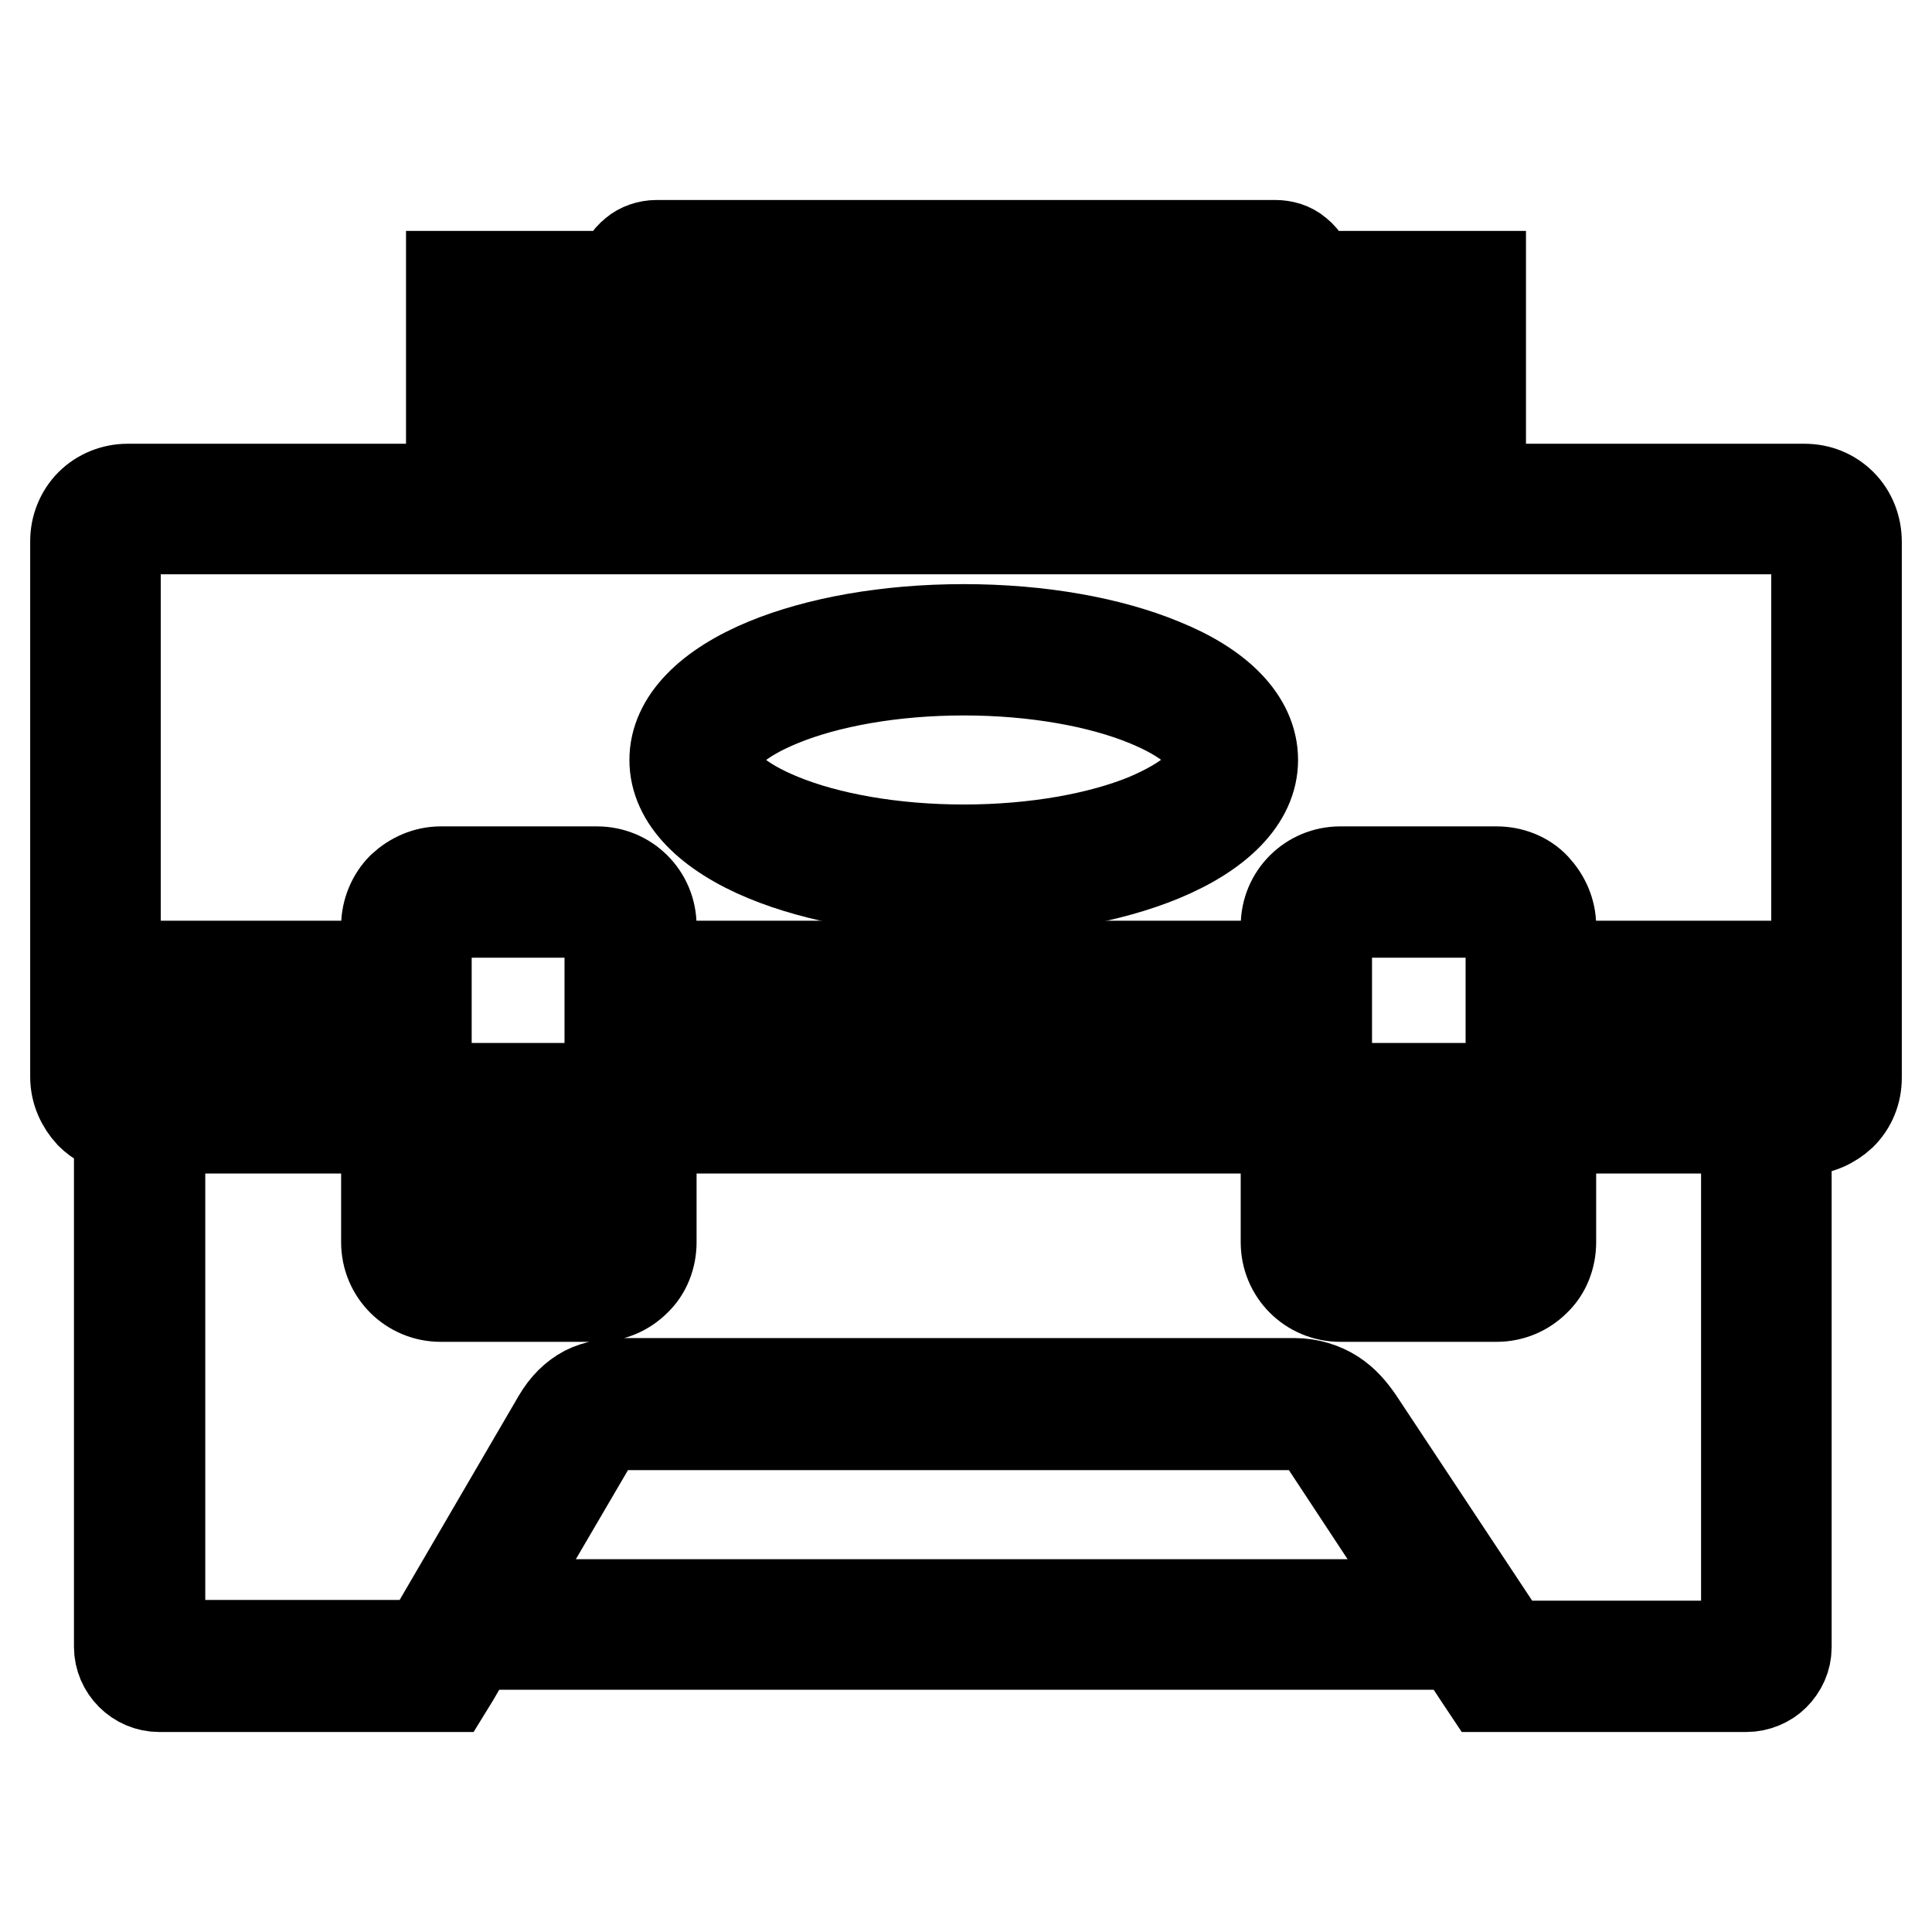
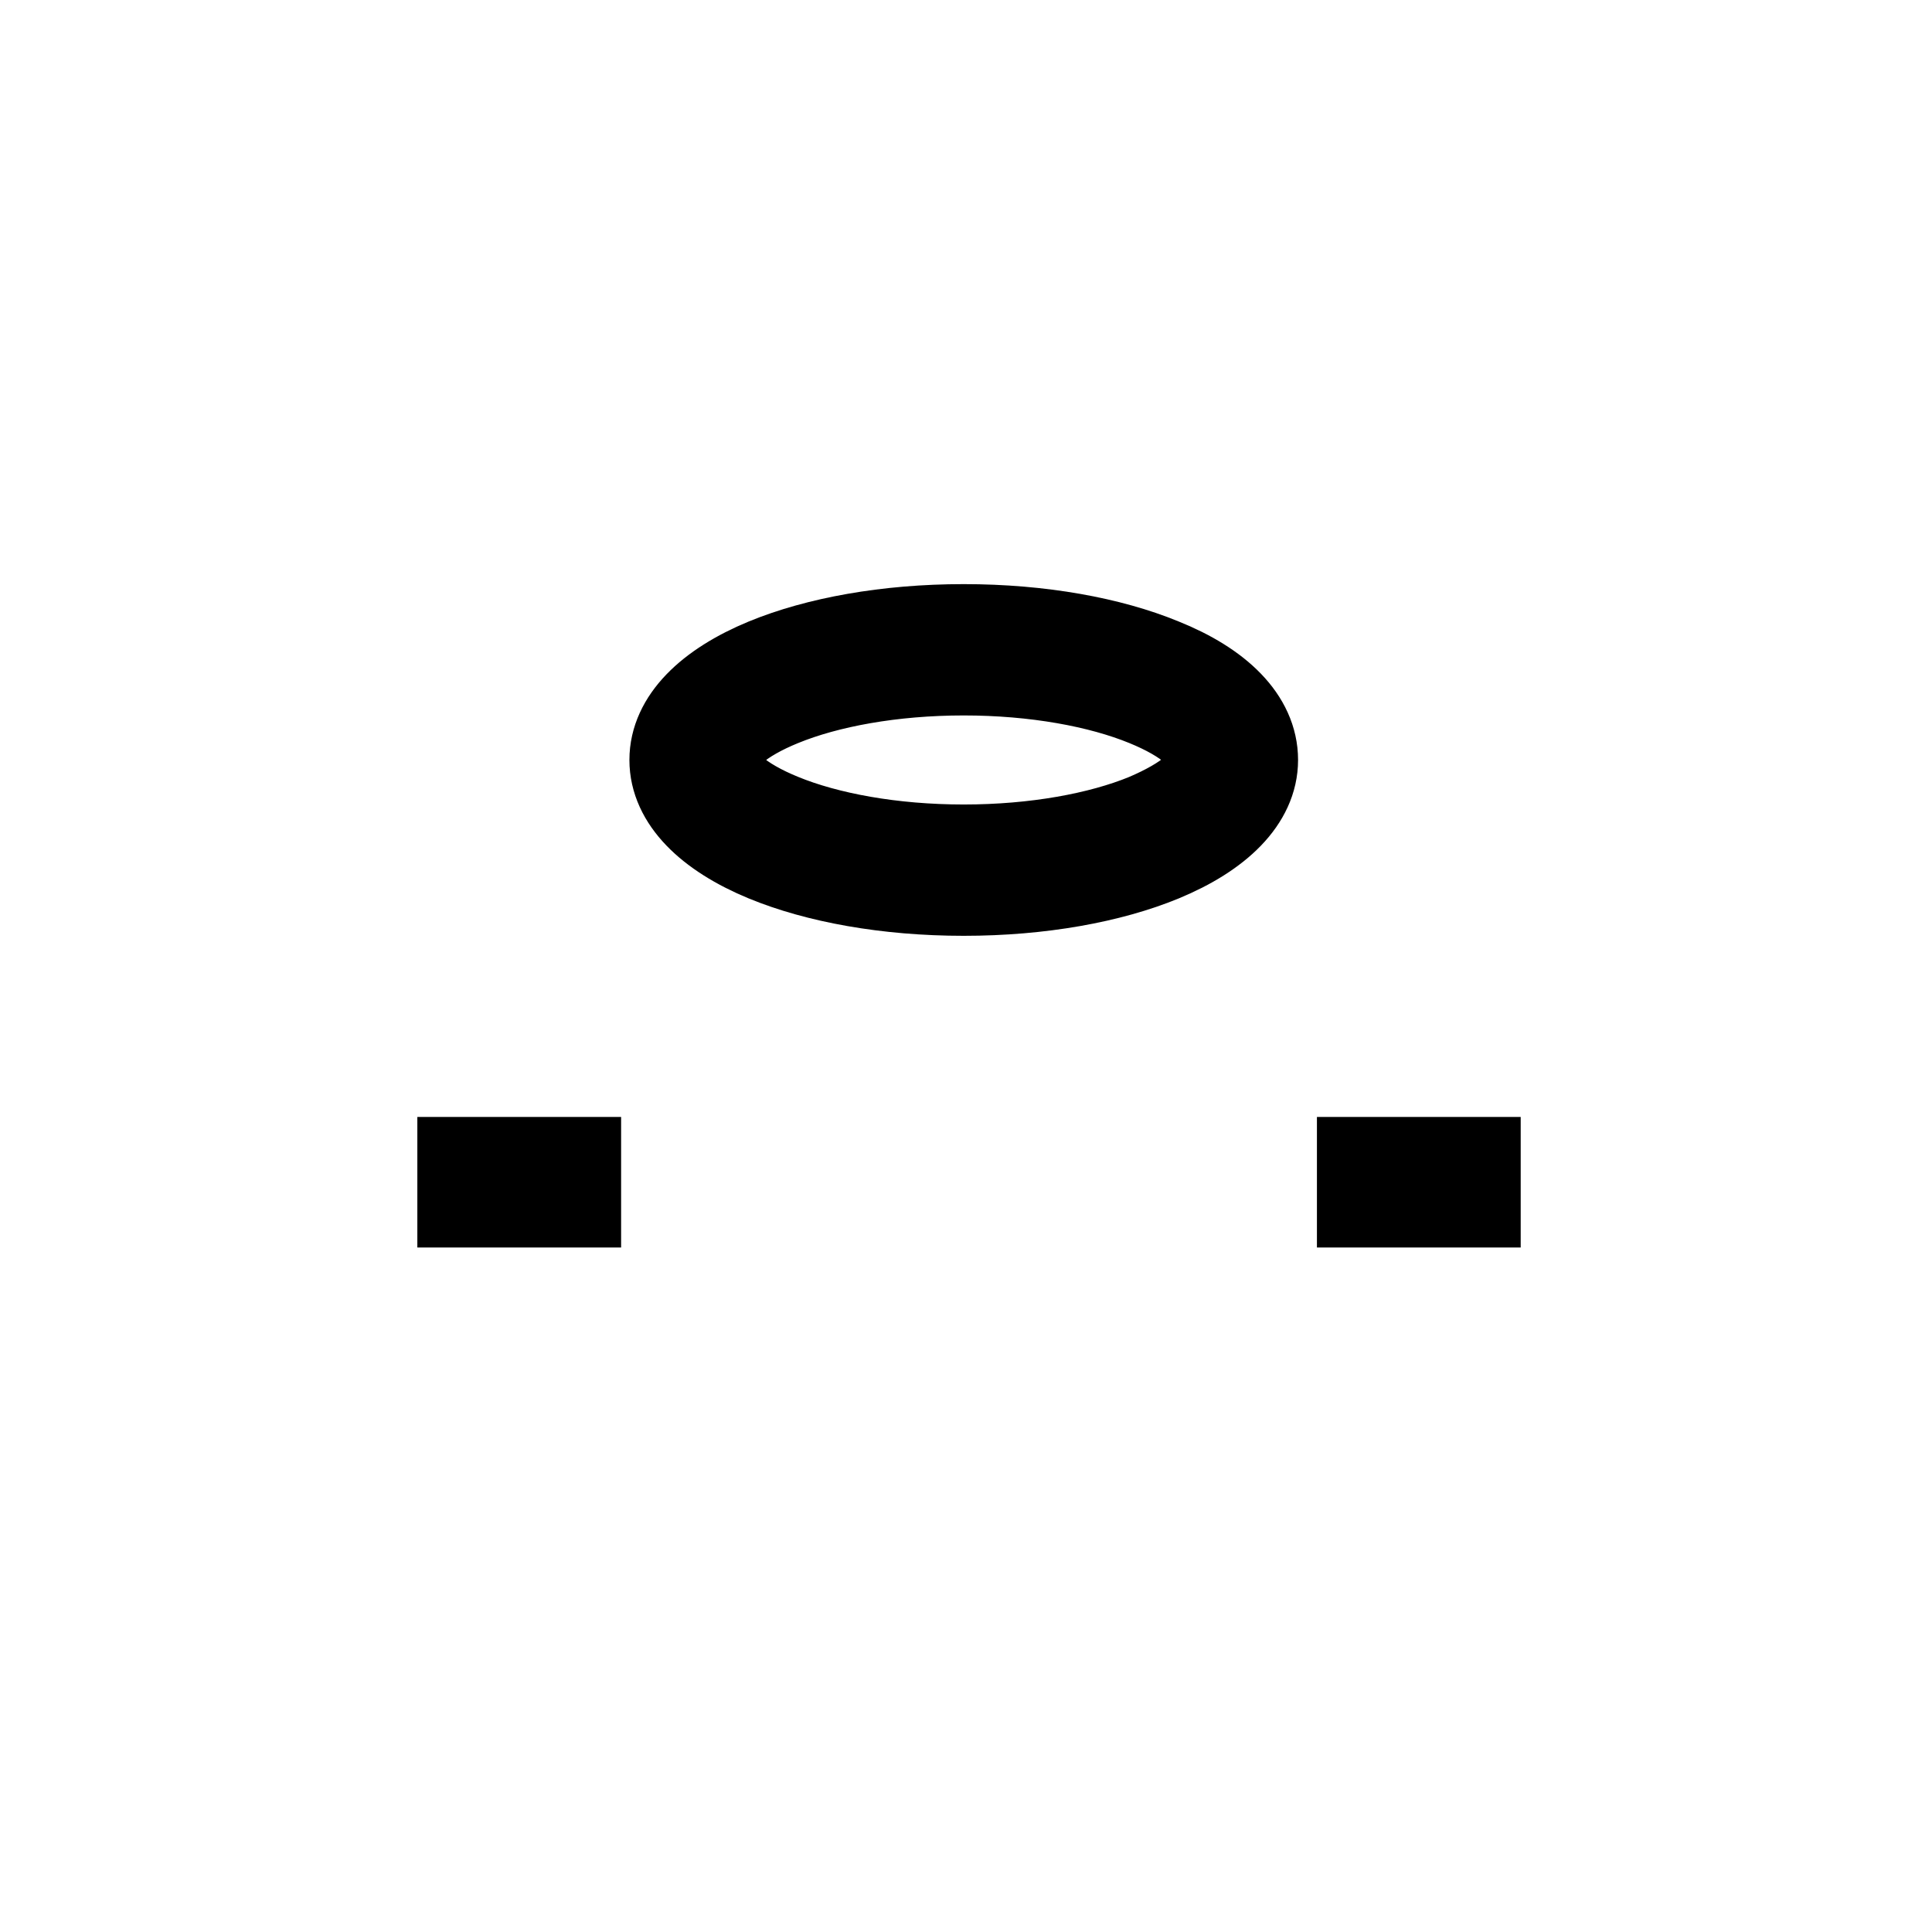
<svg xmlns="http://www.w3.org/2000/svg" version="1.1" x="0px" y="0px" viewBox="0 0 256 256" enable-background="new 0 0 256 256" xml:space="preserve">
  <g>
-     <path stroke-width="12" fill-opacity="0" stroke="#000000" d="M244,66.8L244,66.8L244,66.8c-1.3-1.3-3-2-4.9-2h-42.9V36.6h-22.7c0-1.2-0.6-2.3-1.6-3.1 c-0.8-0.7-1.9-1-2.9-1h-82c-1.1,0-2.2,0.4-2.9,1c-1,0.8-1.6,1.8-1.6,3.1H59.8v28.2H16.9c-1.8,0-3.6,0.7-4.9,2l0,0 c-1.3,1.3-2,3.1-2,4.9v71c0,1.9,0.8,3.6,2,4.9l0,0c1,1,2.3,1.7,3.8,1.9v68.7c0,2.9,2.4,5.3,5.3,5.3h38.3l0.8-1.3l2.5-4.3h130.5 l2.9,4.4l0.8,1.2h34.5c1.4,0,2.8-0.6,3.7-1.5l0,0c1-1,1.6-2.3,1.6-3.7v-68.6h2.4c1.9,0,3.6-0.8,4.9-2l0,0l0,0c1.3-1.3,2-3,2-4.9 v-71C246,69.9,245.3,68.1,244,66.8L244,66.8z M173.6,41.9h17.3v22.8h-4.2V46.2h-13L173.6,41.9L173.6,41.9z M168.1,37.9v4.5 c-5,0.1-8.1-0.5-10.5-1.7c-1.3-0.7-2.4-1.6-3.6-2.8H168.1z M107.6,42.4c1.8-1.9,3.3-3.6,7.1-4.5h32.2l0,0c2.8,3.3,5,5.8,8.2,7.5 c3.1,1.7,7,2.5,13,2.3v2.5h-17.8c-1.9-3.2-4.6-5.7-7.8-7.4c-3.1-1.6-6.6-2.5-10.1-2.6c-3.6-0.1-7.1,0.6-10.3,2 c-3.7,1.7-6.9,4.5-9.1,8H96.5c2-0.7,4-1.7,6.4-3.4C105,45.3,106.4,43.8,107.6,42.4z M143.7,50.2h-23.9c1.3-1.3,2.8-2.4,4.5-3.2 c2.5-1.1,5.2-1.7,8-1.6c2.7,0.1,5.3,0.8,7.7,2C141.4,48.3,142.6,49.2,143.7,50.2z M87.8,39.3v-1.4h16.8c-0.3,0.3-0.6,0.6-0.8,0.9 c-1.1,1.2-2.3,2.5-3.9,3.7c-4.4,3.1-7.3,3.5-12,3.8V39.3z M84,54.6c0.8,0.7,1.9,1,2.9,1h82c1.1,0,2.1-0.4,2.9-1 c1-0.8,1.6-1.8,1.6-3.1h7.8v13.3H74.7V51.5h7.7C82.4,52.8,83,53.8,84,54.6z M65.2,41.9h17.3v4.2h-13v18.6h-4.2L65.2,41.9L65.2,41.9 z M16.9,144.2c-0.4,0-0.8-0.2-1.1-0.5l0,0c-0.3-0.3-0.5-0.7-0.5-1.1v-9.3h35.9v10.9H16.9z M65.9,212.5l12.7-21.7 c0.5-0.8,0.9-1.3,1.5-1.6c0.6-0.3,1.5-0.4,2.7-0.4h88.7c1,0,1.8,0.2,2.4,0.6c0.7,0.4,1.3,1.1,1.7,1.8v0l14.1,21.4H65.9z  M231.4,218.1h-31.6L180,188.2h0c-0.9-1.3-1.9-2.5-3.3-3.4c-1.4-0.9-3.2-1.5-5.2-1.5H82.7c-2,0-3.7,0.3-5.1,1 c-1.5,0.8-2.7,2-3.7,3.7l-17.5,30H21.2v-68.5h30v15.1c0,2,0.8,3.8,2.1,5.1c1.3,1.3,3.1,2.1,5.1,2.1h20.7c2,0,3.8-0.8,5.1-2.1 c1.4-1.3,2.1-3.2,2.1-5.1v-15.1h84.1v15.1c0,2,0.8,3.8,2.1,5.1c1.3,1.3,3.1,2.1,5.1,2.1h20.7c2,0,3.8-0.8,5.1-2.1h0 c1.4-1.3,2.1-3.2,2.1-5.1v-15.1h25.9L231.4,218.1z M81,149.6v15.1c0,1-0.8,1.8-1.9,1.9H58.4c-0.5,0-1-0.2-1.3-0.5 c-0.4-0.3-0.5-0.8-0.5-1.3v-15.1H81z M56.5,144.2v-21.5c0-0.5,0.2-1,0.5-1.3c0.3-0.3,0.8-0.5,1.3-0.5h20.7c0.5,0,1,0.2,1.3,0.5 c0.4,0.3,0.5,0.8,0.5,1.3v21.5H56.5z M86.3,144.2v-10.9h84.1v10.9H86.3z M200.2,122.7v21.5h-24.4v-21.5c0-0.5,0.2-1,0.6-1.3 c0.3-0.3,0.8-0.5,1.3-0.5h20.7c0.5,0,1,0.2,1.3,0.5l0,0C200,121.8,200.2,122.2,200.2,122.7L200.2,122.7z M200.2,149.6v15.1 c0,0.5-0.2,1-0.6,1.3l0,0c-0.3,0.3-0.8,0.5-1.3,0.5h-20.7c-0.5,0-1-0.2-1.3-0.5c-0.4-0.3-0.5-0.8-0.5-1.3v-15.1H200.2L200.2,149.6z  M240.7,142.7c0,0.4-0.2,0.8-0.5,1.1l0,0c-0.3,0.3-0.7,0.5-1.1,0.5h-33.6v-10.9h35.2V142.7z M240.7,128h-35.2v-5.3 c0-1.9-0.8-3.7-2.1-5.1h0c-1.3-1.4-3.2-2.1-5.1-2.1h-20.7c-2,0-3.8,0.8-5.1,2.1c-1.3,1.3-2.1,3.1-2.1,5.1v5.3H86.3v-5.3 c0-2-0.8-3.8-2.1-5.1c-1.3-1.3-3.1-2.1-5.1-2.1H58.4c-1.9,0-3.7,0.8-5.1,2.1c-1.3,1.3-2.1,3.2-2.1,5.1v5.3H15.3V71.7 c0-0.4,0.2-0.8,0.5-1.1v0c0.3-0.3,0.7-0.5,1.1-0.5h222.2c0.4,0,0.8,0.2,1.1,0.5l0,0c0.3,0.3,0.5,0.7,0.5,1.1L240.7,128L240.7,128z" />
    <path stroke-width="12" fill-opacity="0" stroke="#000000" d="M61.3,154h15v5.3h-15V154z M180.5,154h15v5.3h-15V154z M153.9,87.9c-6.8-2.8-16-4.5-26.2-4.5 c-10.2,0-19.4,1.7-26.2,4.5c-7.5,3.1-12.1,7.6-12.1,12.8c0,5.2,4.6,9.7,12.1,12.8c6.8,2.8,16,4.5,26.2,4.5 c10.2,0,19.4-1.7,26.2-4.5c7.5-3.1,12.1-7.6,12.1-12.8C166,95.4,161.4,90.9,153.9,87.9z M151.9,108.5c-6.1,2.5-14.7,4.1-24.2,4.1 c-9.5,0-18.1-1.6-24.2-4.1c-5.4-2.2-8.8-5-8.8-7.8c0-2.8,3.4-5.6,8.8-7.8c6.1-2.5,14.7-4.1,24.2-4.1c9.5,0,18.1,1.6,24.2,4.1 c5.4,2.2,8.8,5,8.8,7.8C160.7,103.5,157.3,106.2,151.9,108.5z" />
  </g>
</svg>